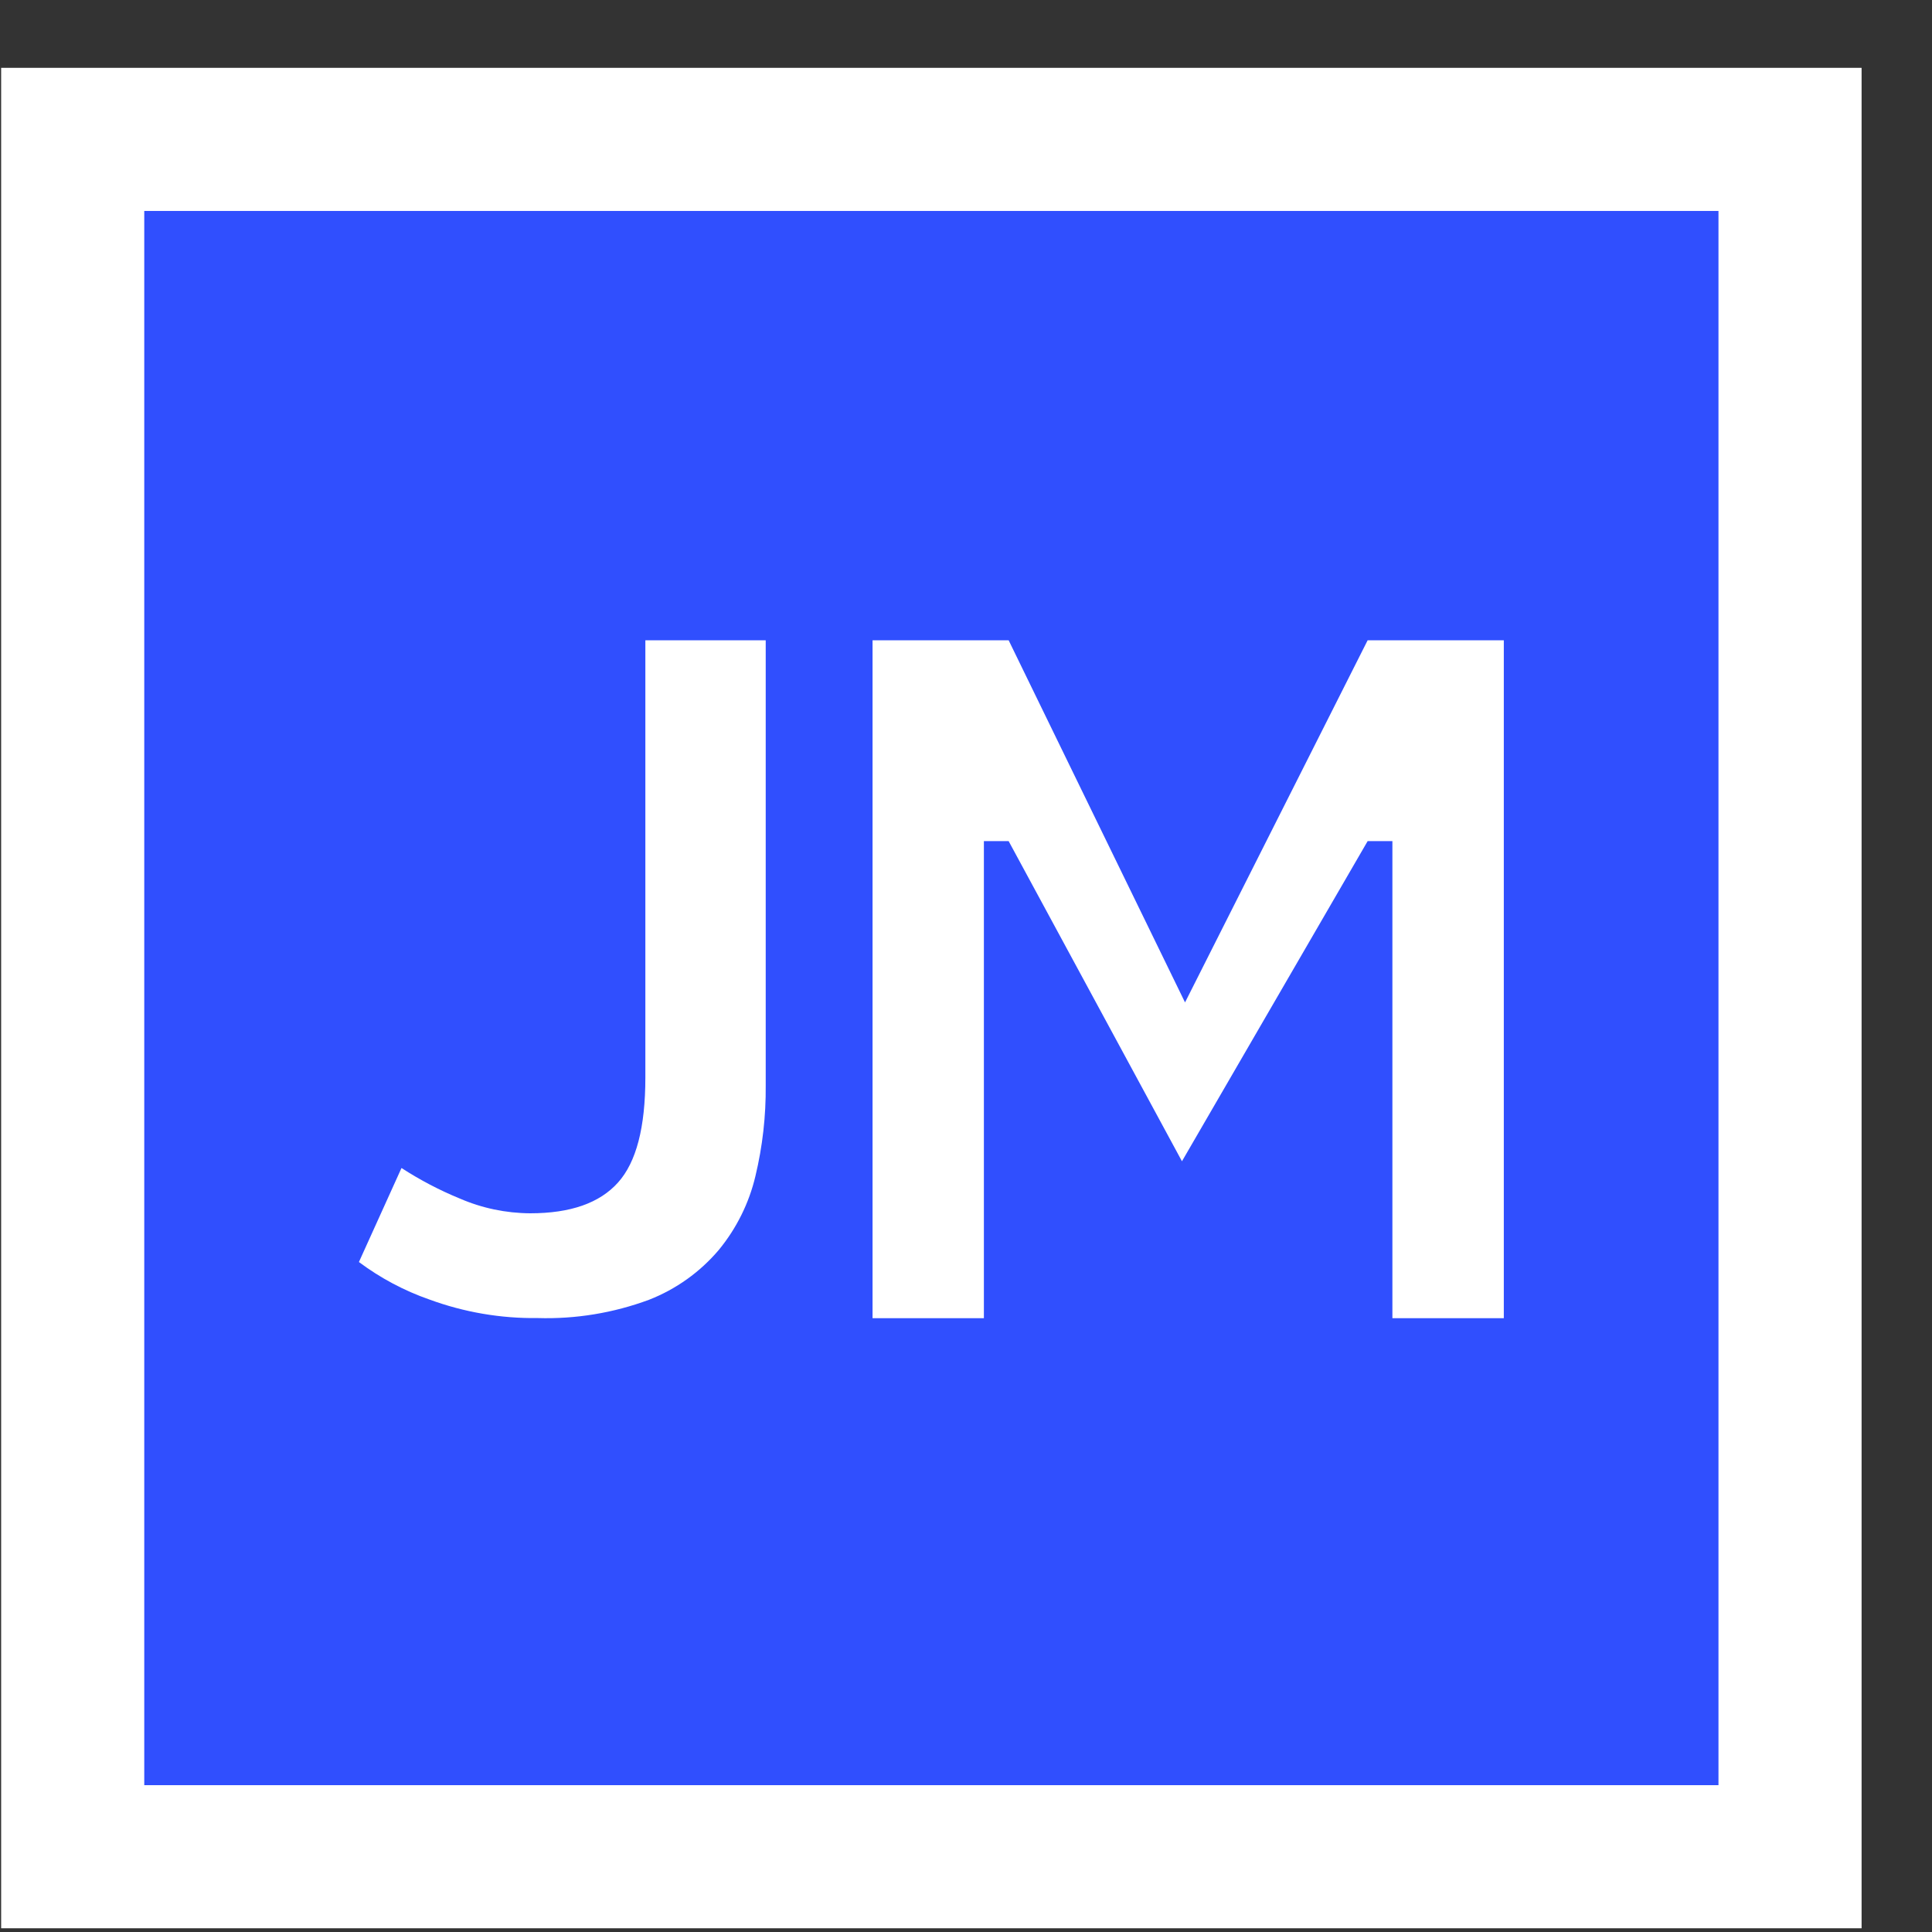
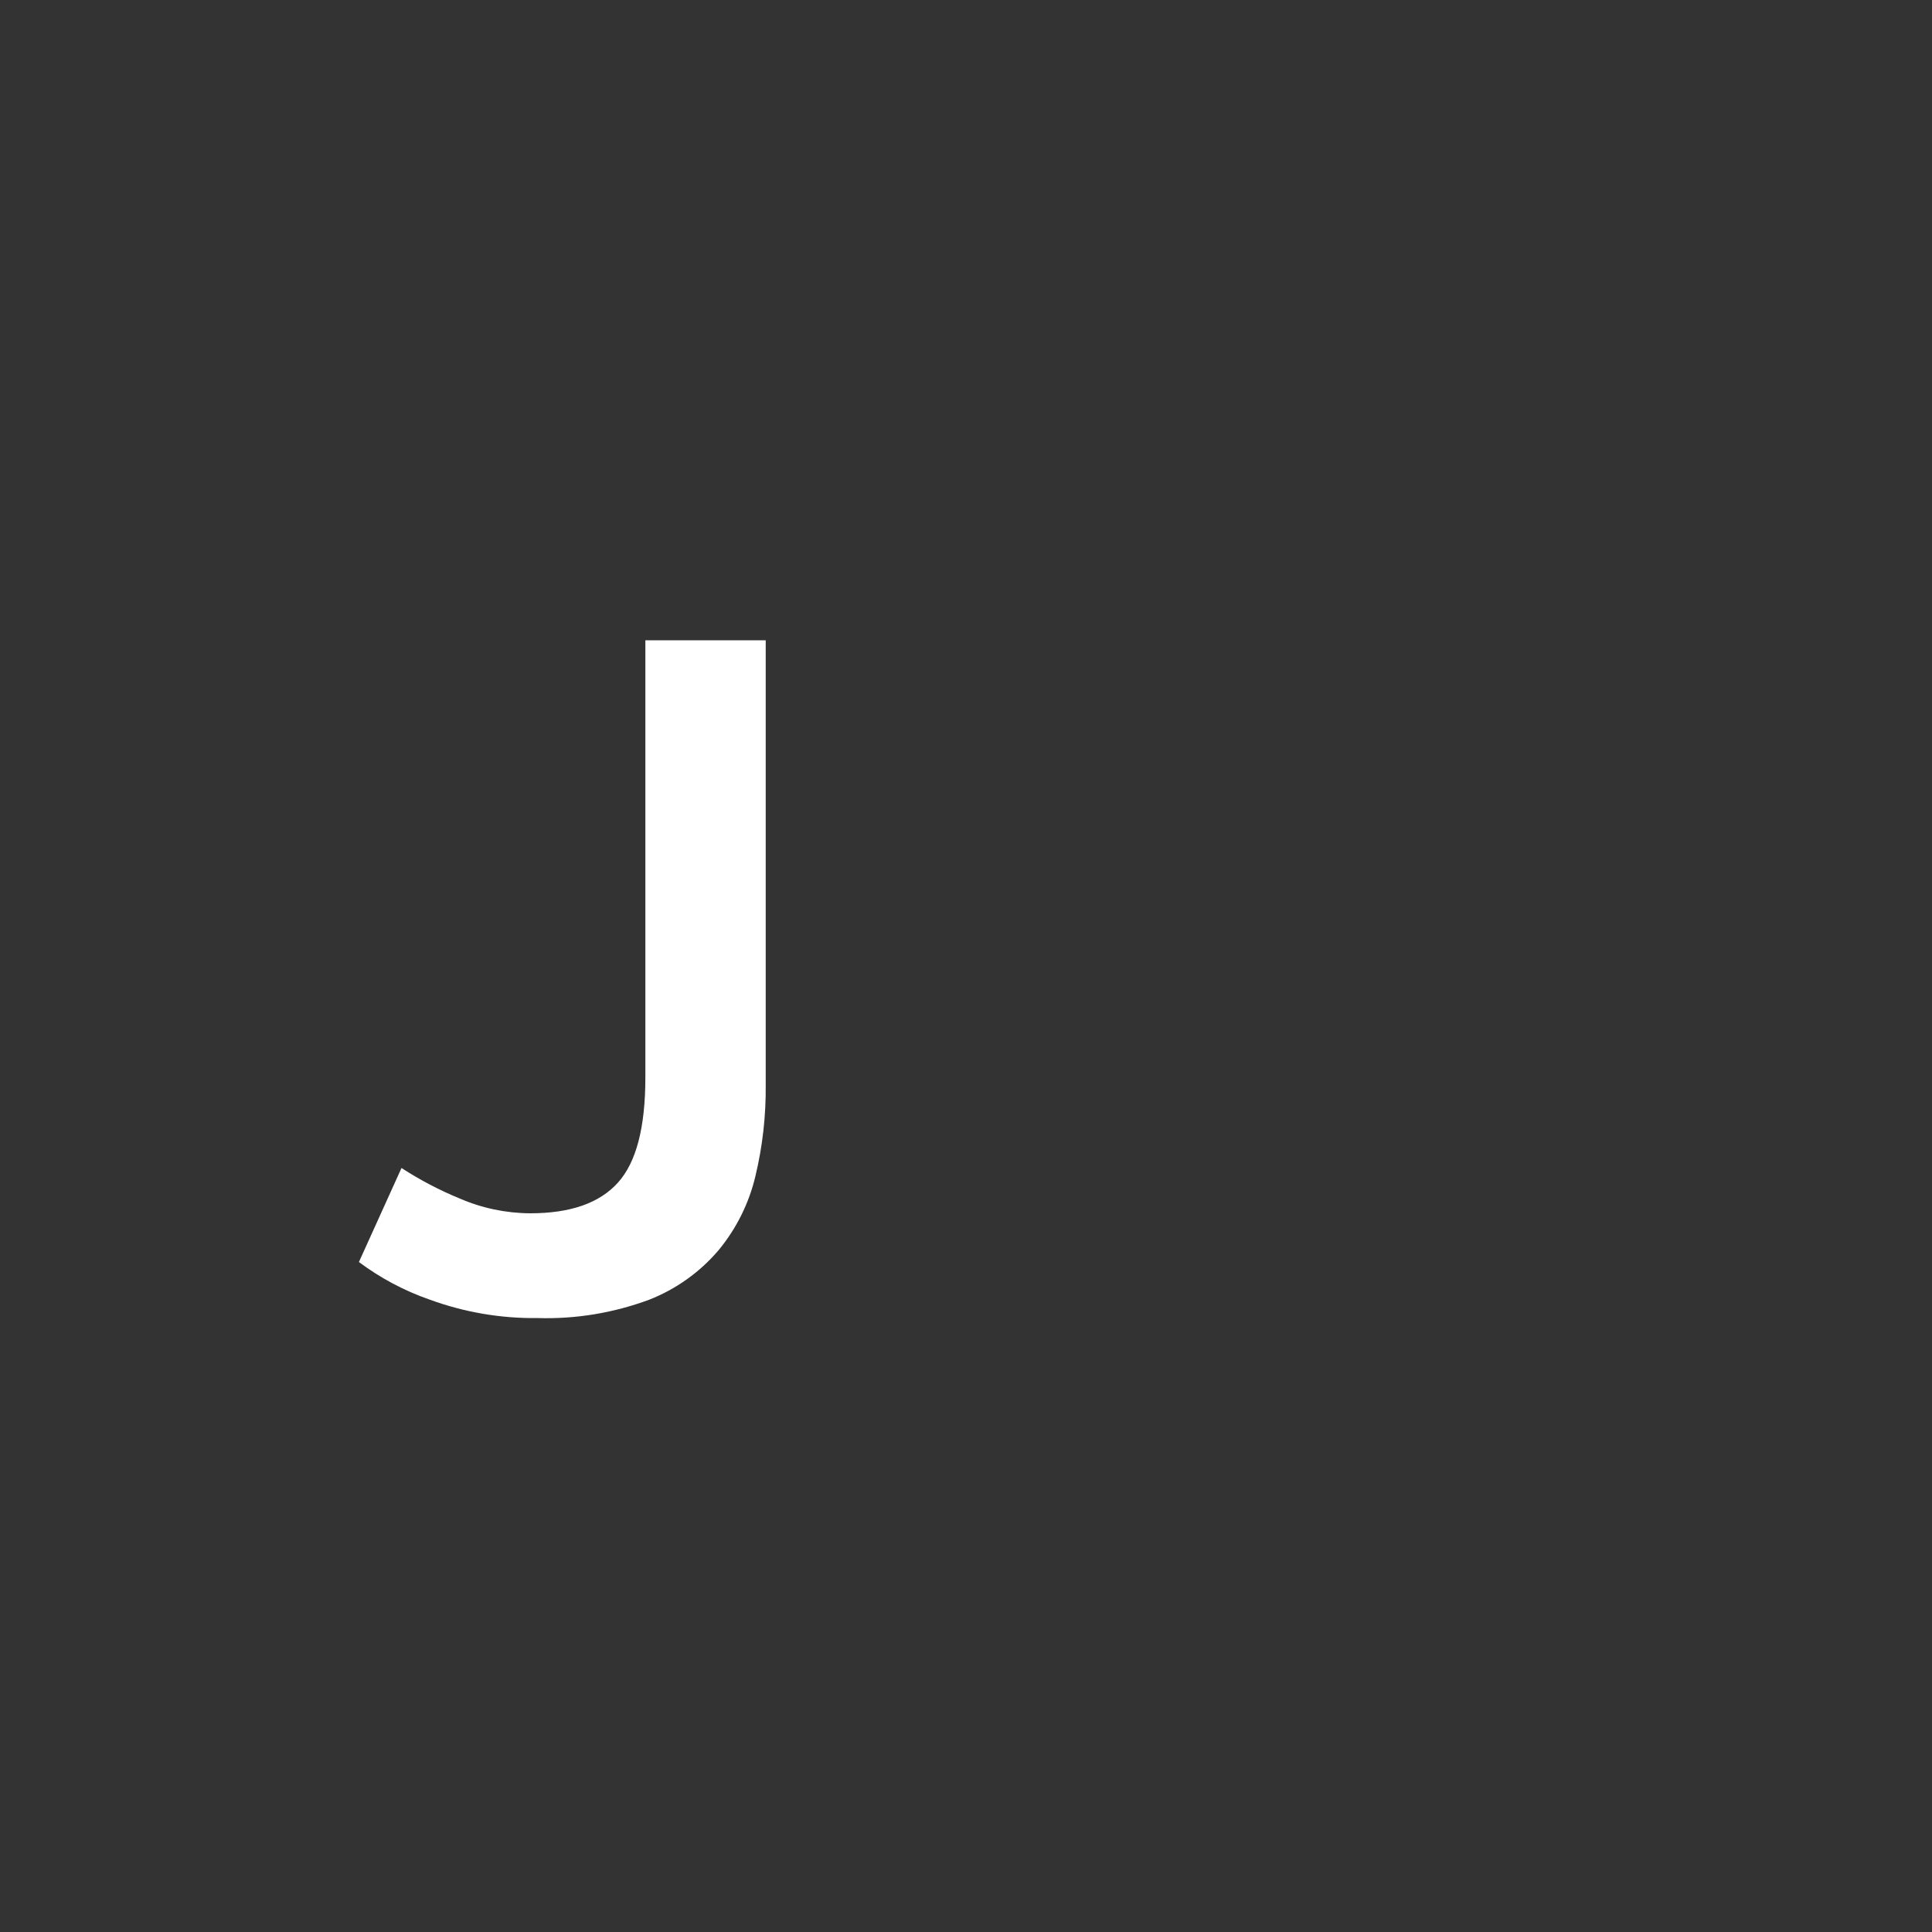
<svg xmlns="http://www.w3.org/2000/svg" width="27" height="27" viewBox="0 0 27 27" fill="none">
  <rect x="0" y="0" width="27" height="27" fill="#333333" stroke="none" />
-   <rect x="1.016" y="1.948" width="24" height="24" fill="#304FFE" stroke="white" stroke-width="2" />
  <path d="M9.019 15.058C9.019 15.757 8.892 16.243 8.636 16.527C8.38 16.812 7.975 16.956 7.409 16.956C7.07 16.954 6.735 16.884 6.424 16.749C6.141 16.633 5.869 16.49 5.611 16.323L5.016 17.637C5.316 17.861 5.648 18.038 6.001 18.161C6.486 18.339 6.999 18.427 7.515 18.42C8.045 18.436 8.572 18.349 9.069 18.165C9.448 18.017 9.784 17.777 10.047 17.466C10.293 17.166 10.468 16.814 10.557 16.437C10.657 16.021 10.705 15.595 10.701 15.168V8.948H9.019V15.058Z" fill="white" />
-   <path d="M19.459 8.948H19.113L16.561 14.009L14.096 8.948H13.75H12.194V11.755V18.422H13.75V11.755H14.096L16.518 16.229L19.113 11.755H19.459V18.422H21.016V11.755V8.948H19.459Z" fill="white" />
</svg>